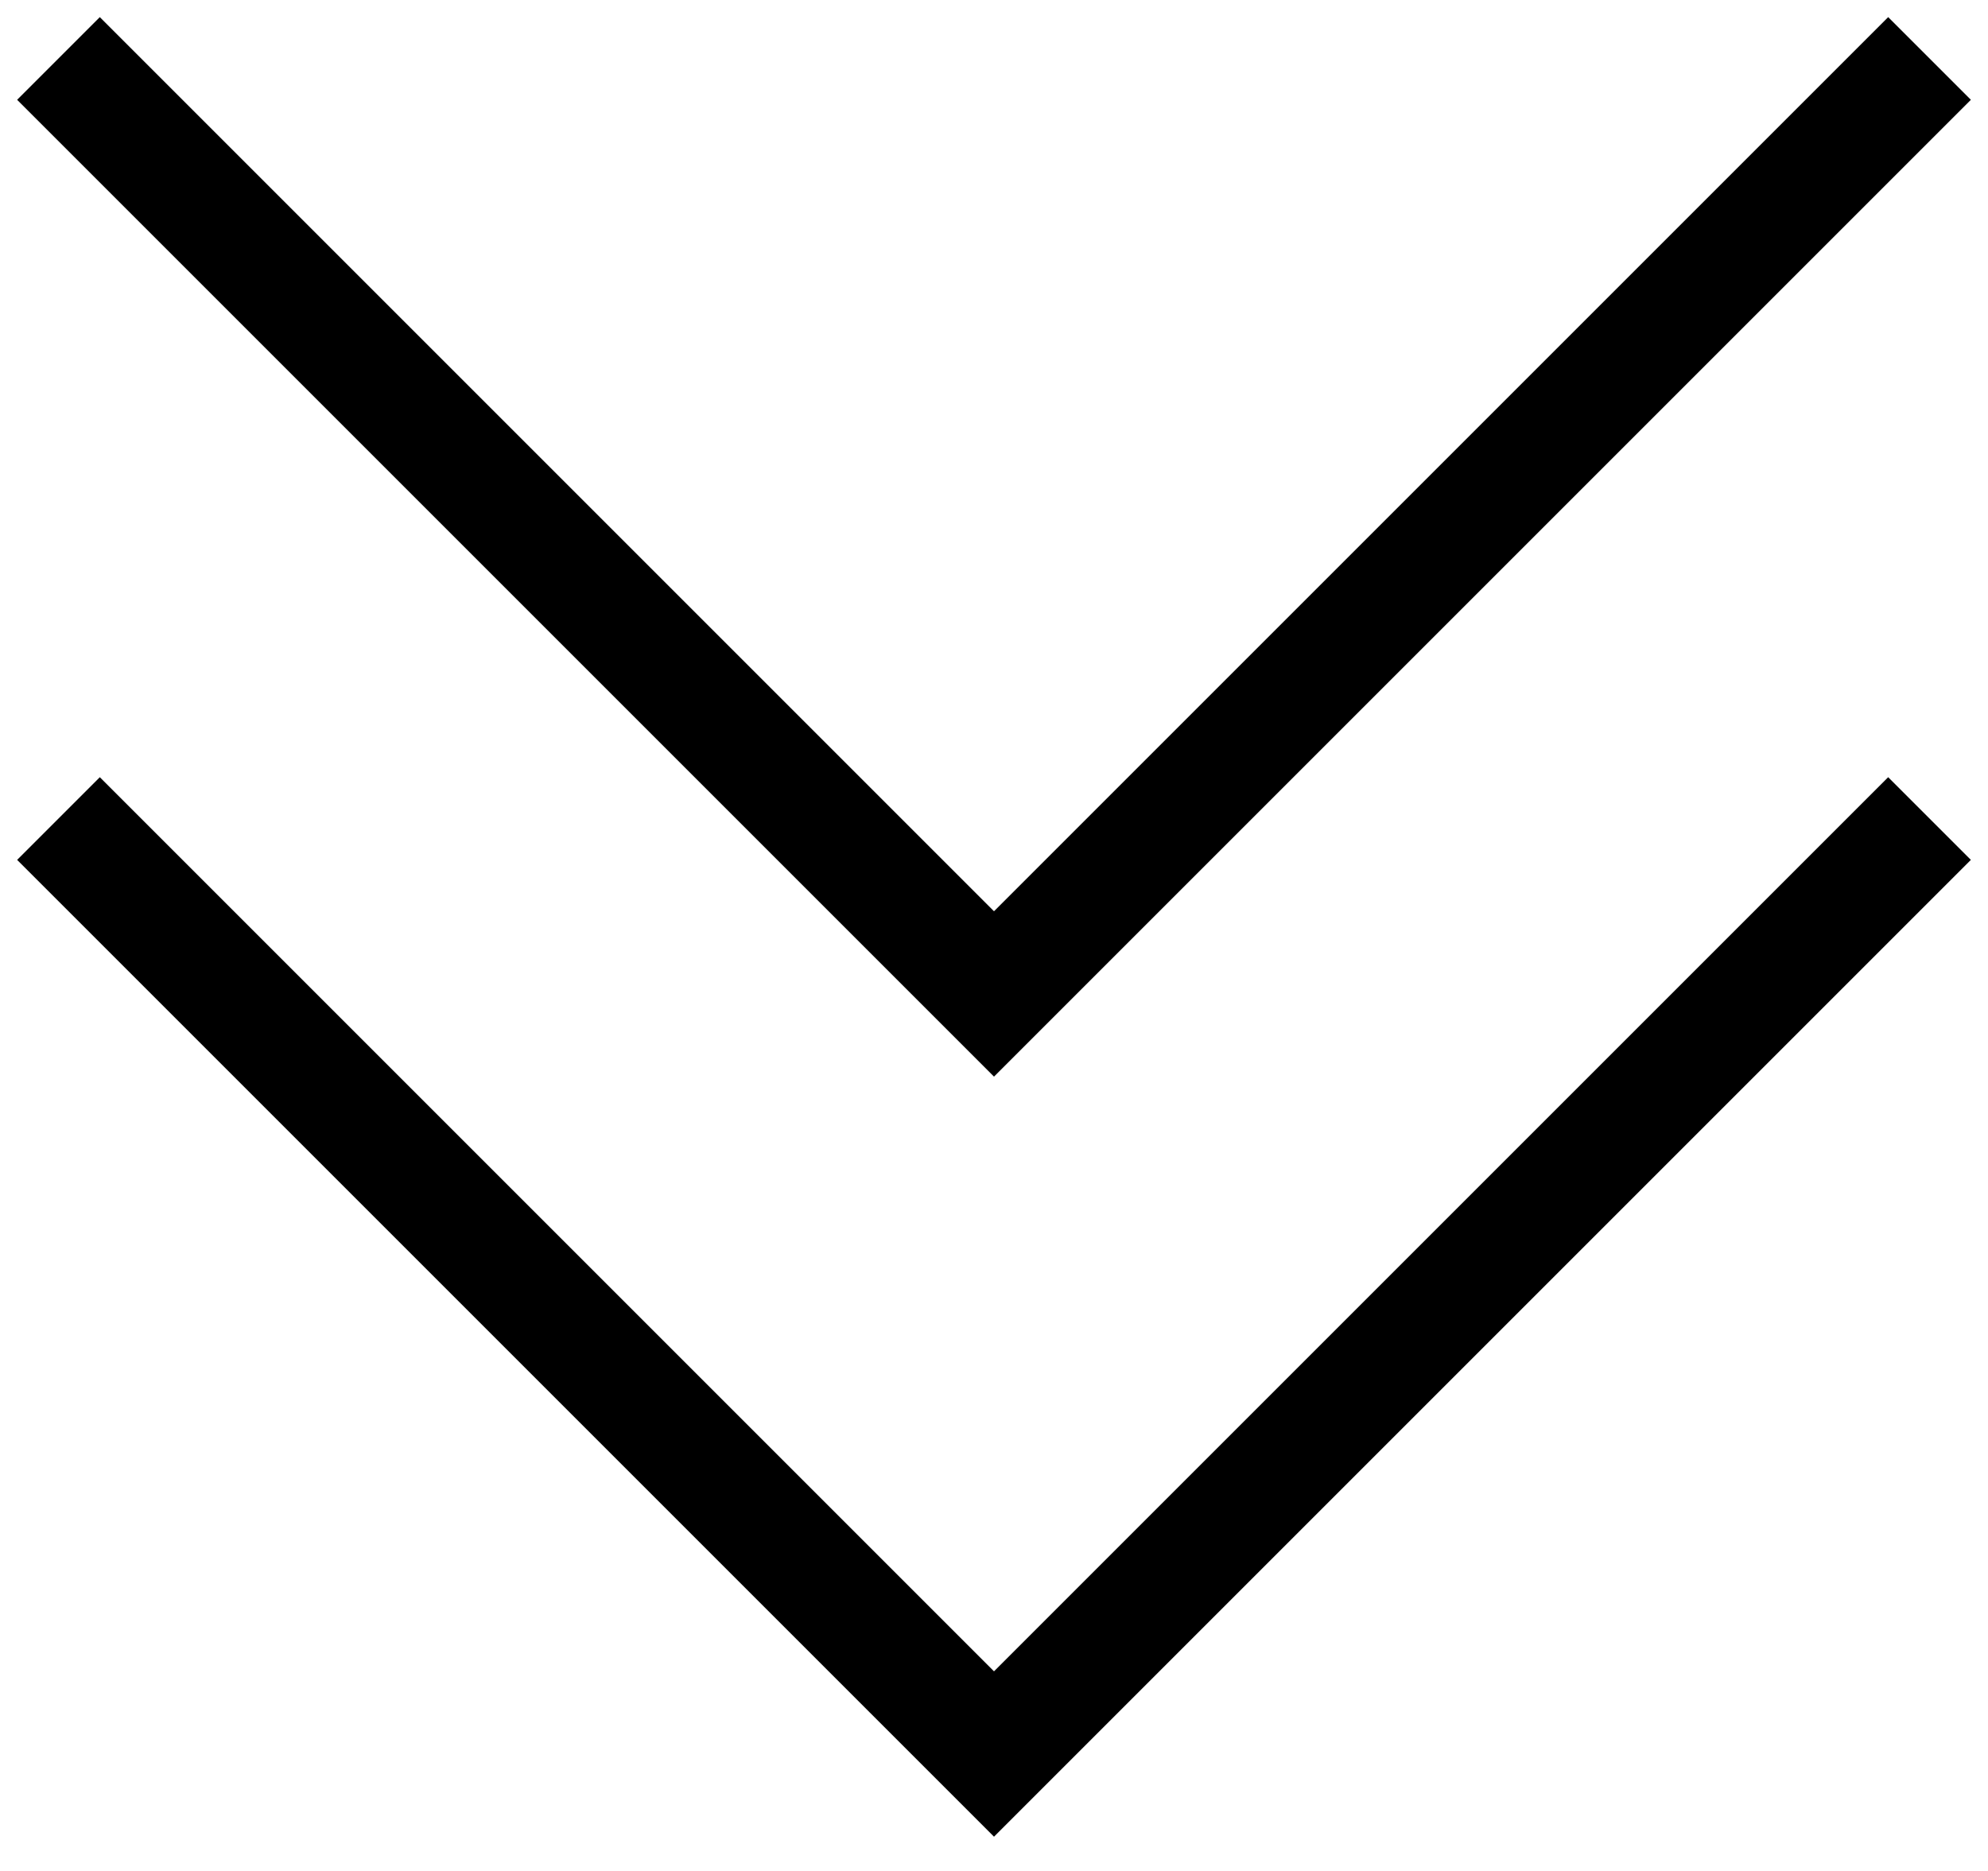
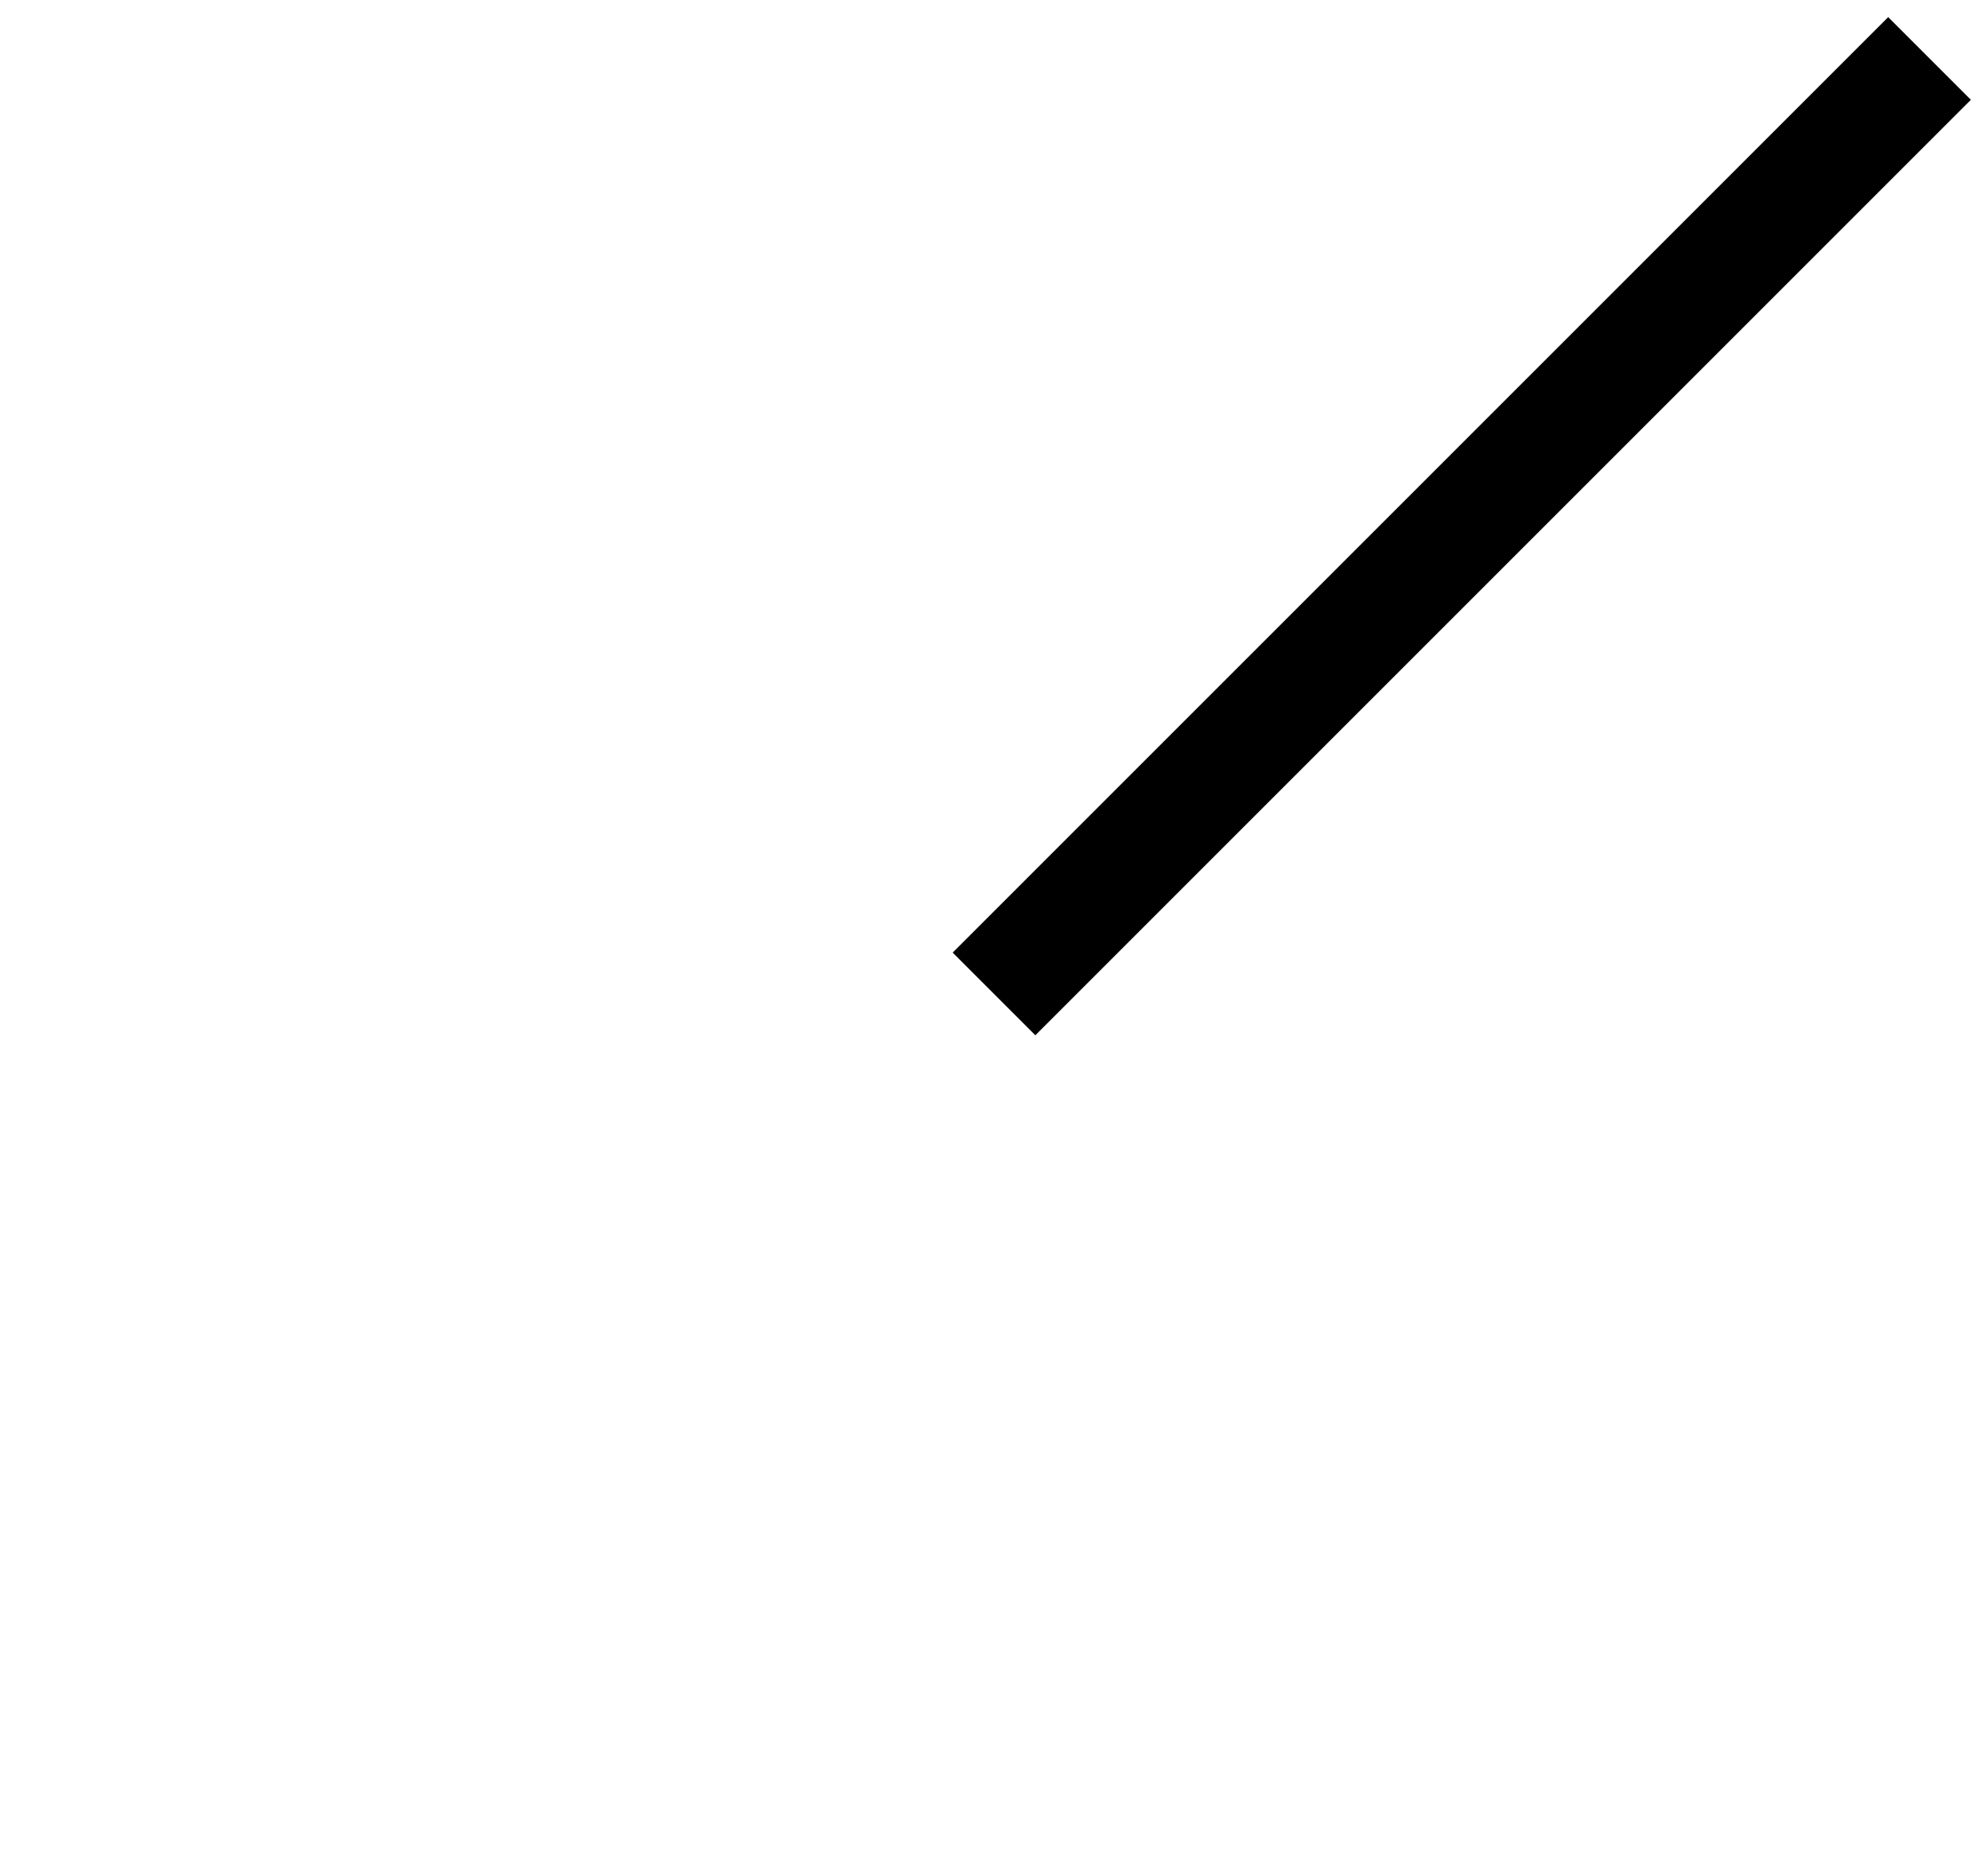
<svg xmlns="http://www.w3.org/2000/svg" width="34" height="32" viewBox="0 0 34 32" fill="none">
-   <path d="M33 1L17 17L1 1" stroke="black" stroke-width="2" />
-   <path d="M33 14L17 30L1 14" stroke="black" stroke-width="2" />
+   <path d="M33 1L17 17" stroke="black" stroke-width="2" />
</svg>